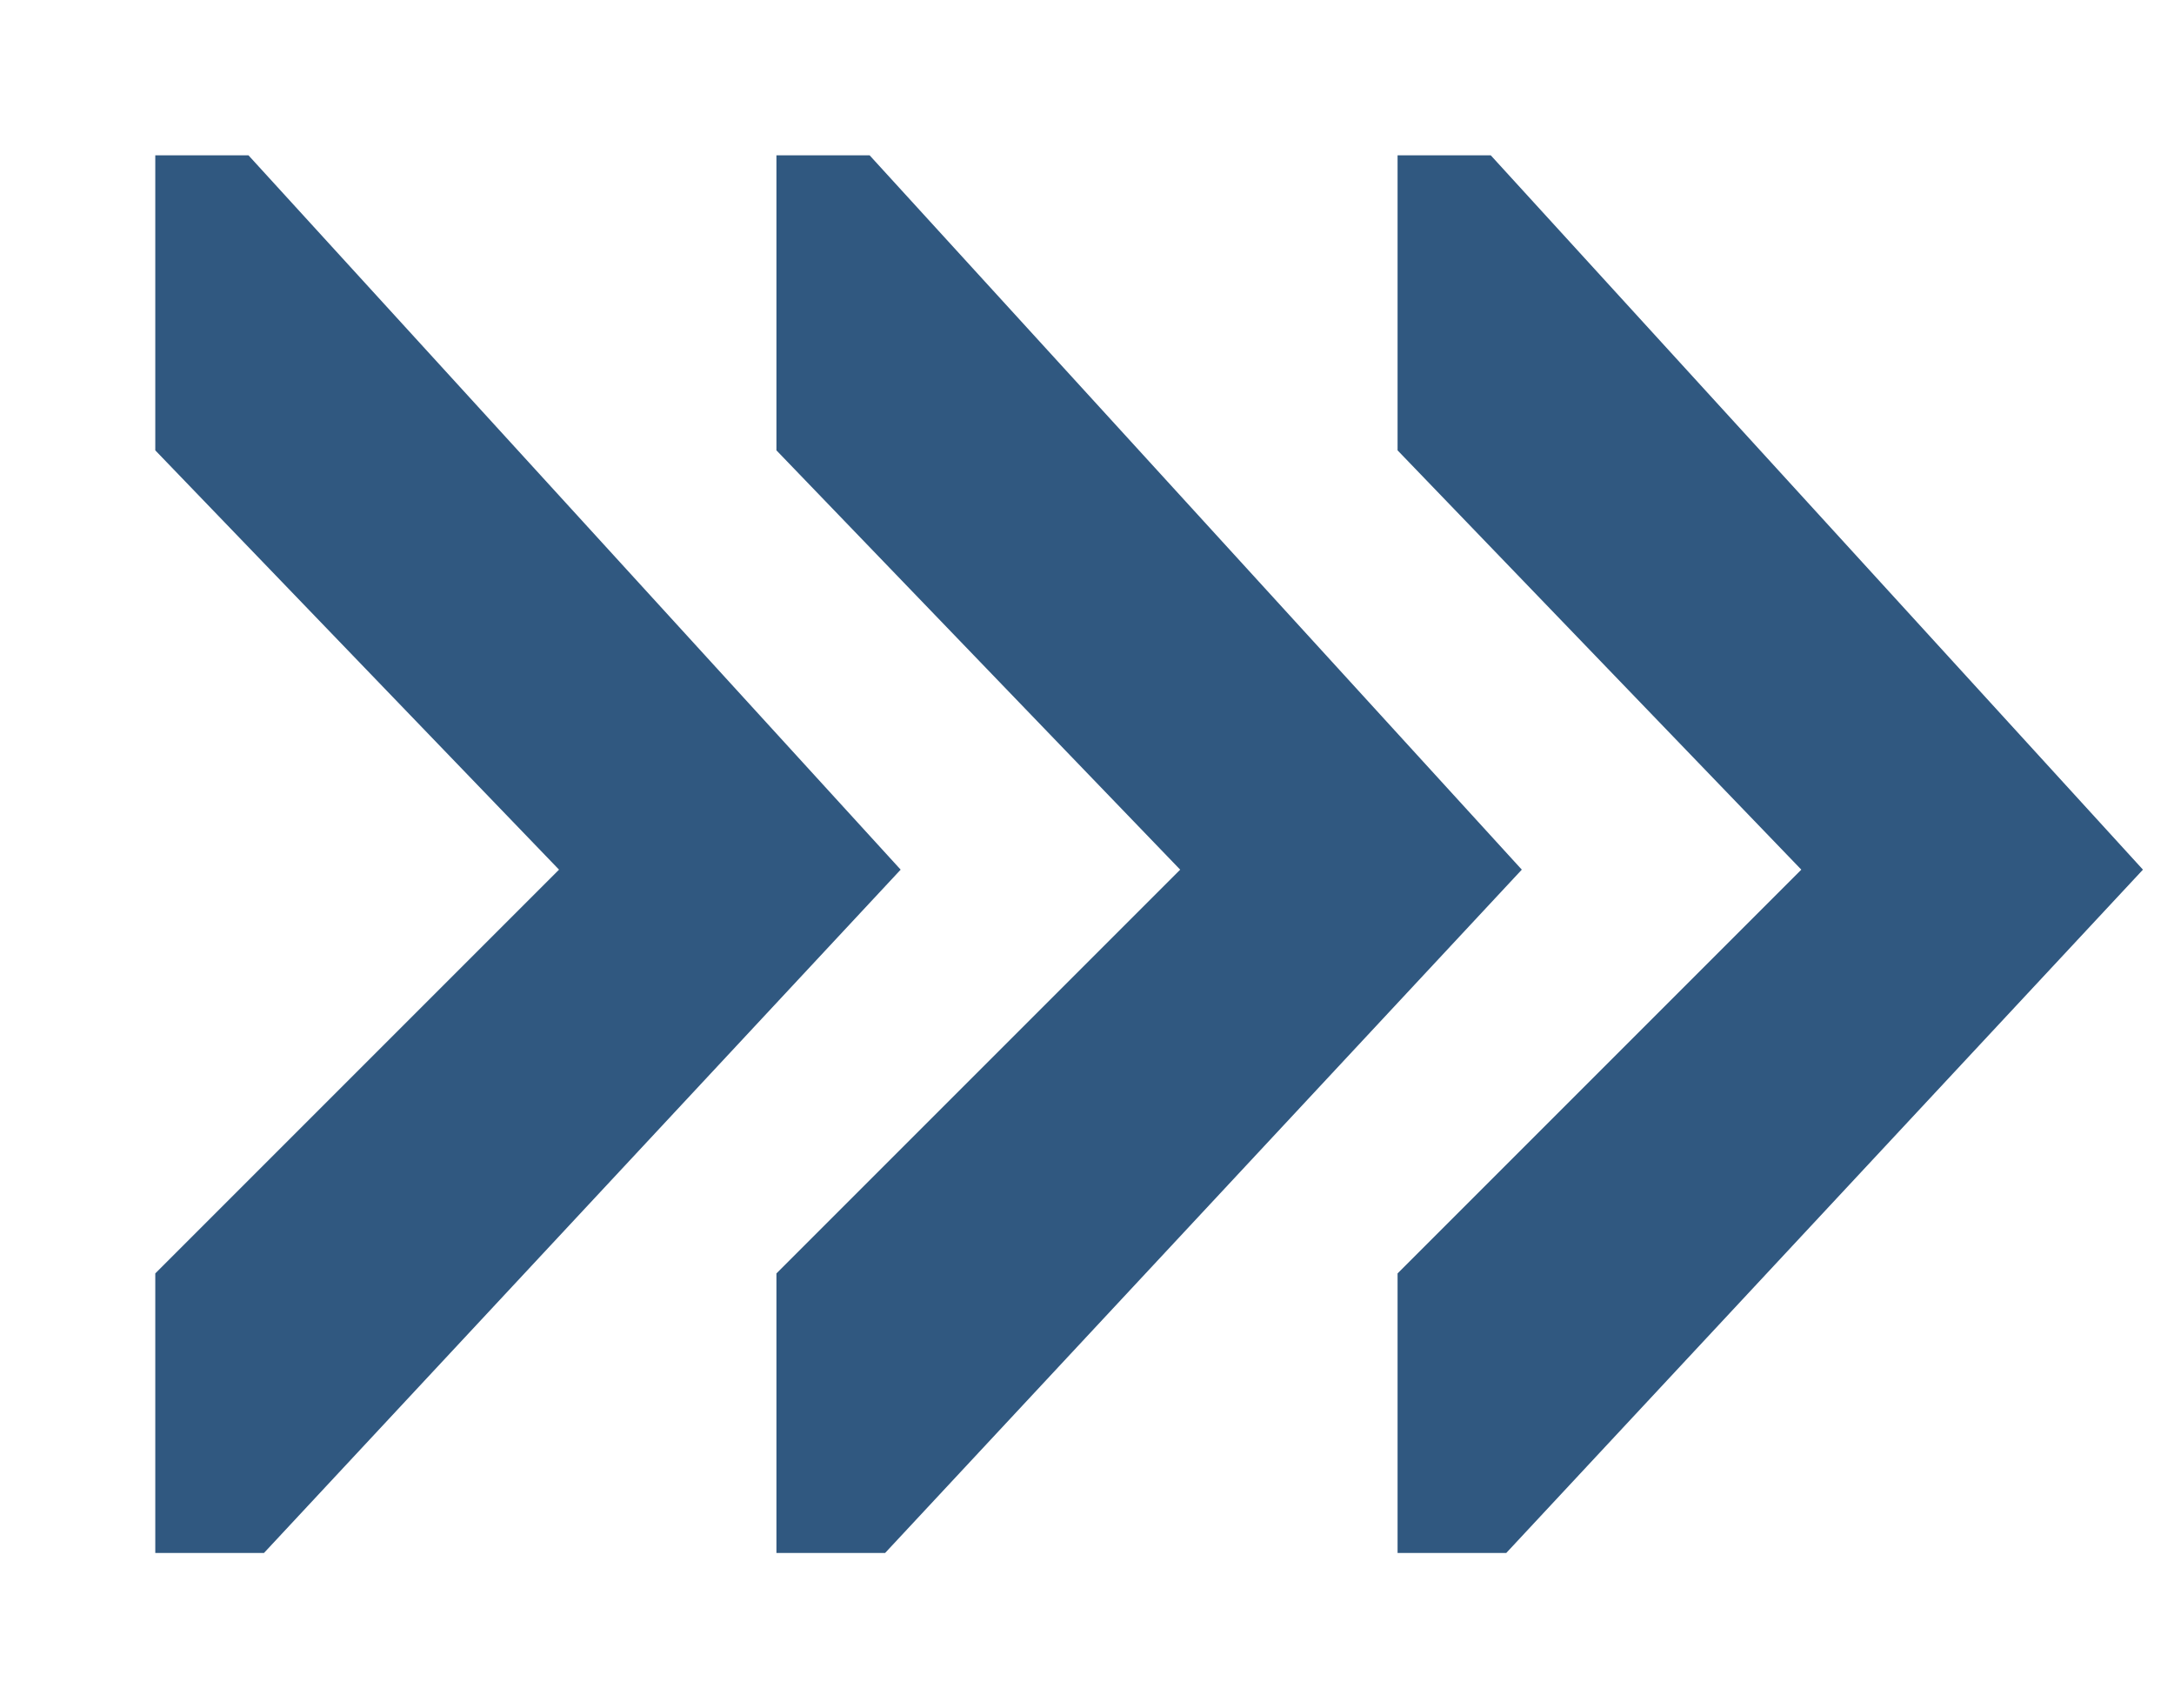
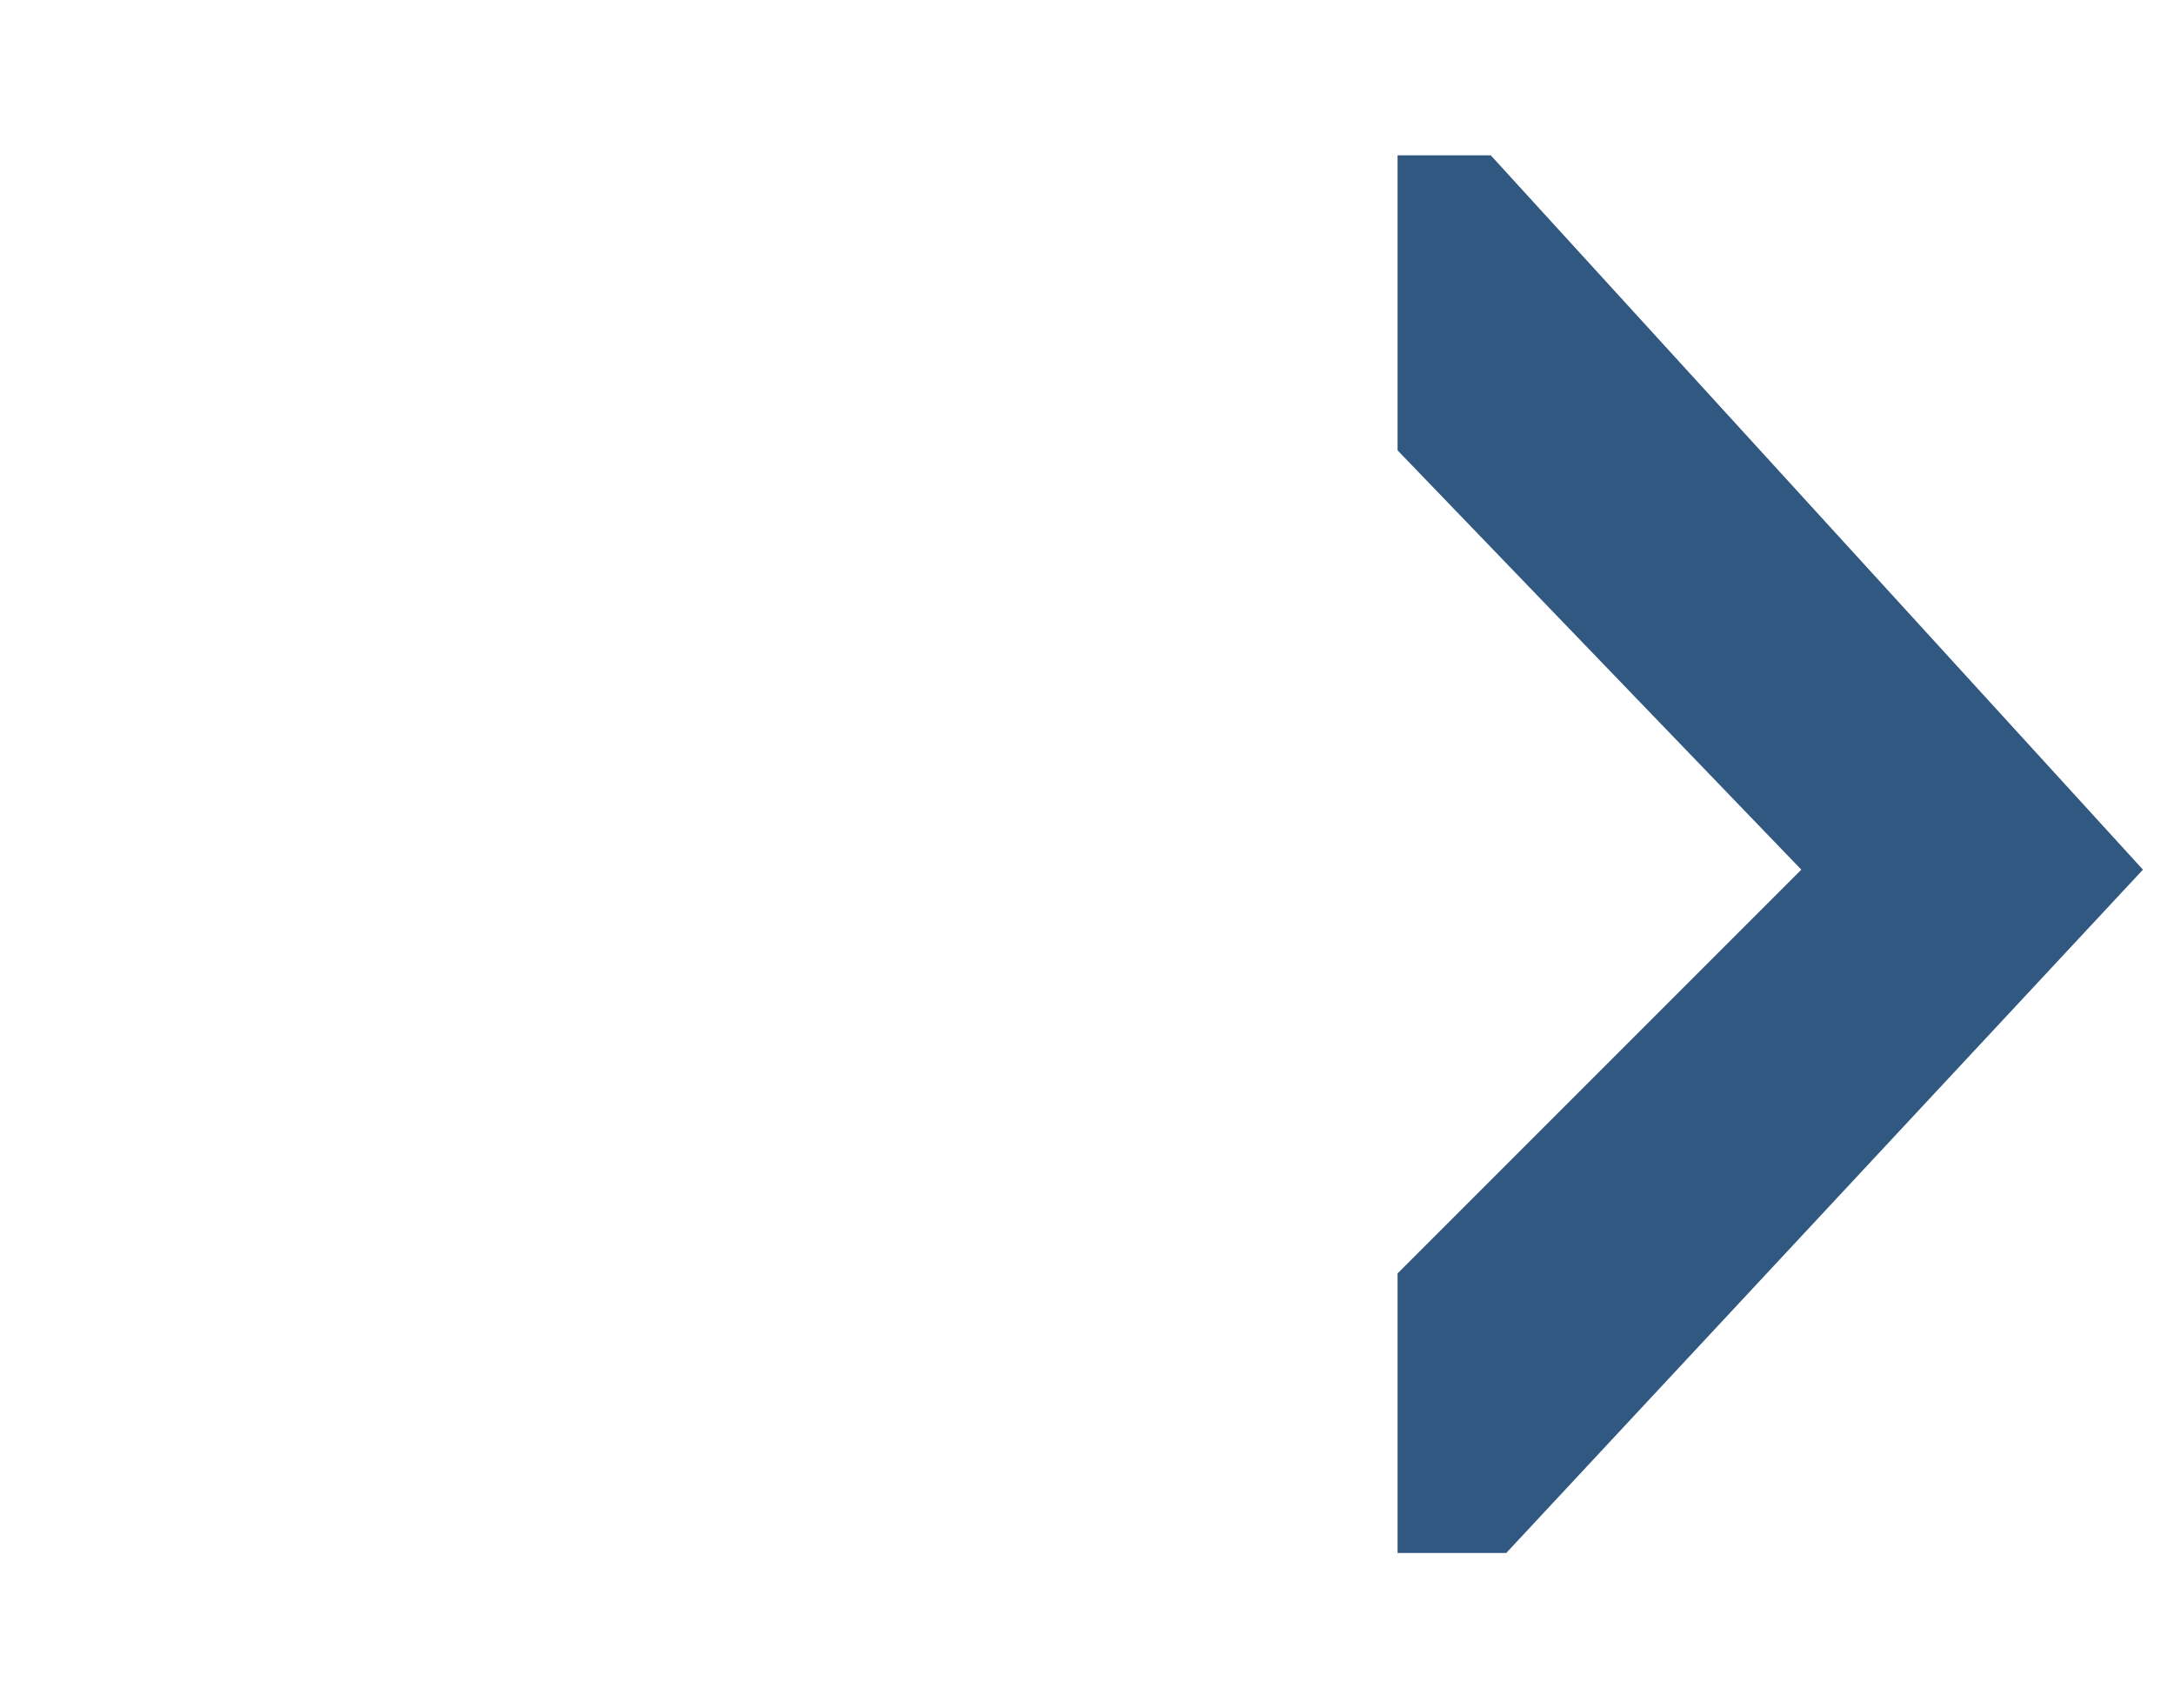
<svg xmlns="http://www.w3.org/2000/svg" version="1.1" id="Group_1_1_" x="0px" y="0px" viewBox="0 0 14 11" style="enable-background:new 0 0 14 11;" xml:space="preserve">
  <style type="text/css">
	.st1{fill-rule:evenodd;clip-rule:evenodd;fill:#305880;}
</style>
  <g id="Shape_1">
    <g>
-       <polygon class="st1" points="1.6,1 1,1 1,2.9 3.6,5.6 1,8.2 1,10 1.7,10 5.8,5.6   " />
-     </g>
+       </g>
  </g>
  <g id="Shape_1_copy">
    <g>
-       <polygon class="st1" points="5.6,1 5,1 5,2.9 7.6,5.6 5,8.2 5,10 5.7,10 9.8,5.6   " />
-     </g>
+       </g>
  </g>
  <g id="Shape_1_copy_2">
    <g>
      <polygon class="st1" points="9.6,1 9,1 9,2.9 11.6,5.6 9,8.2 9,10 9.7,10 13.8,5.6   " />
    </g>
  </g>
</svg>